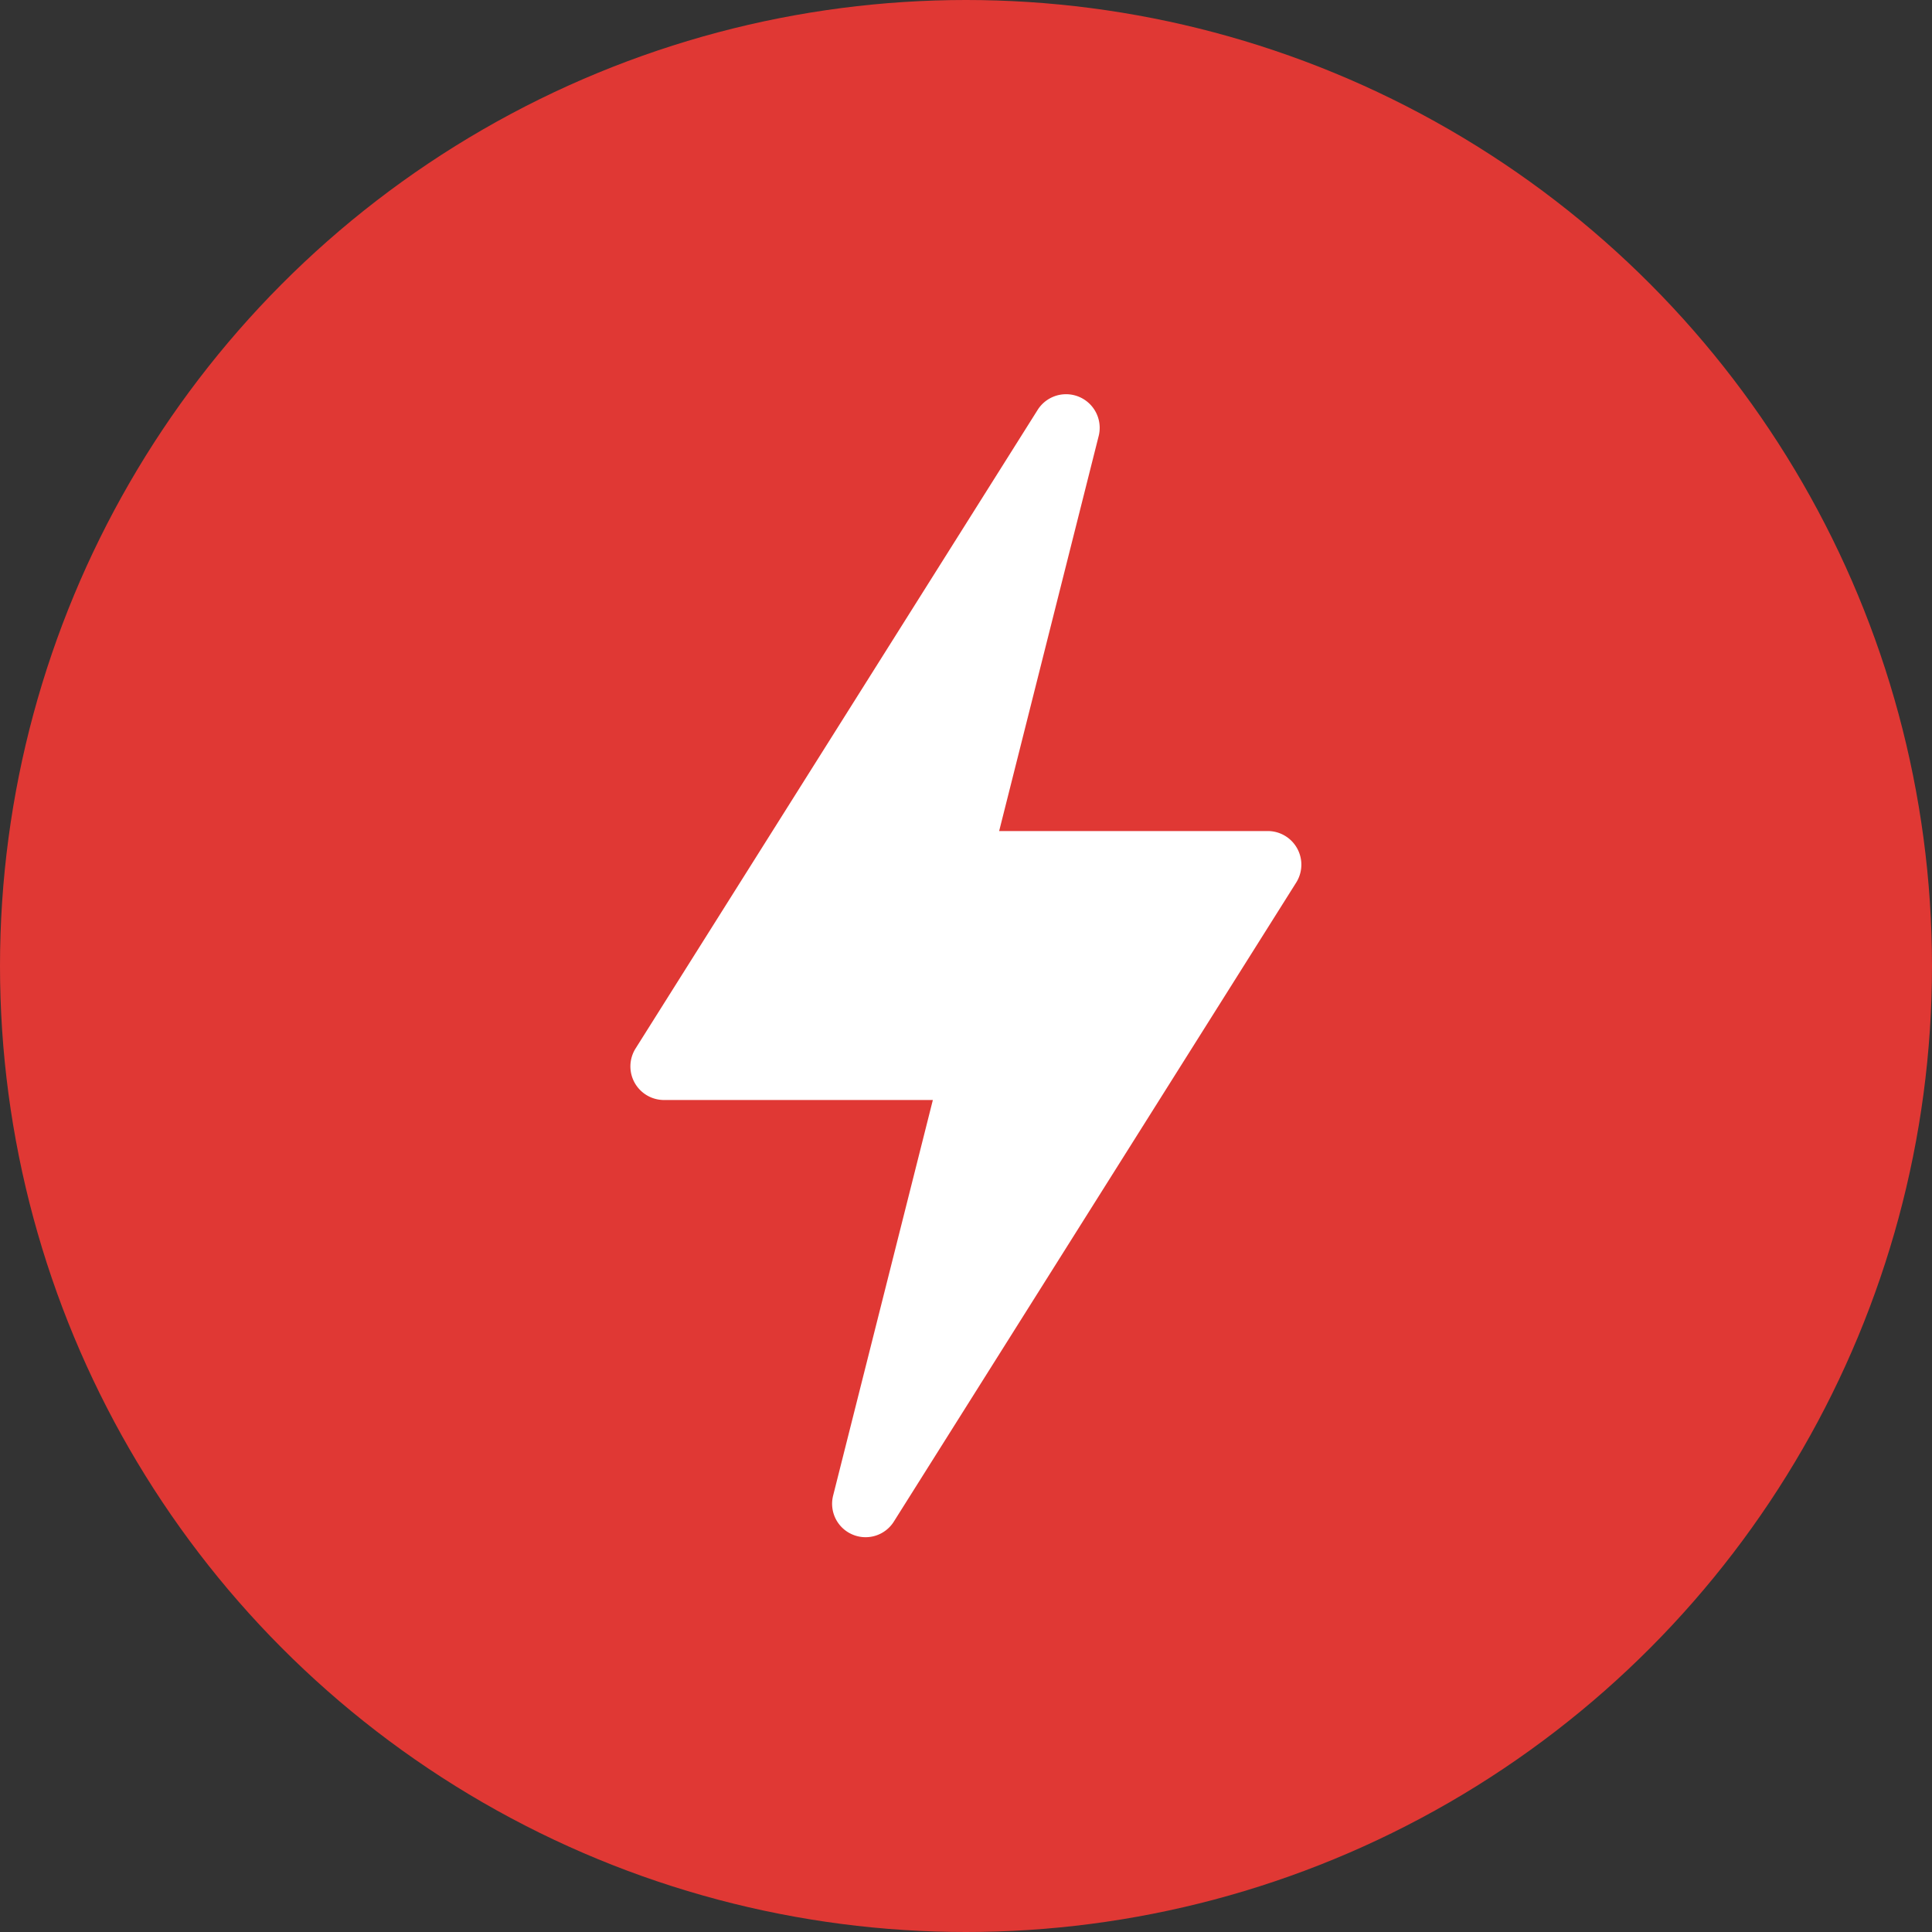
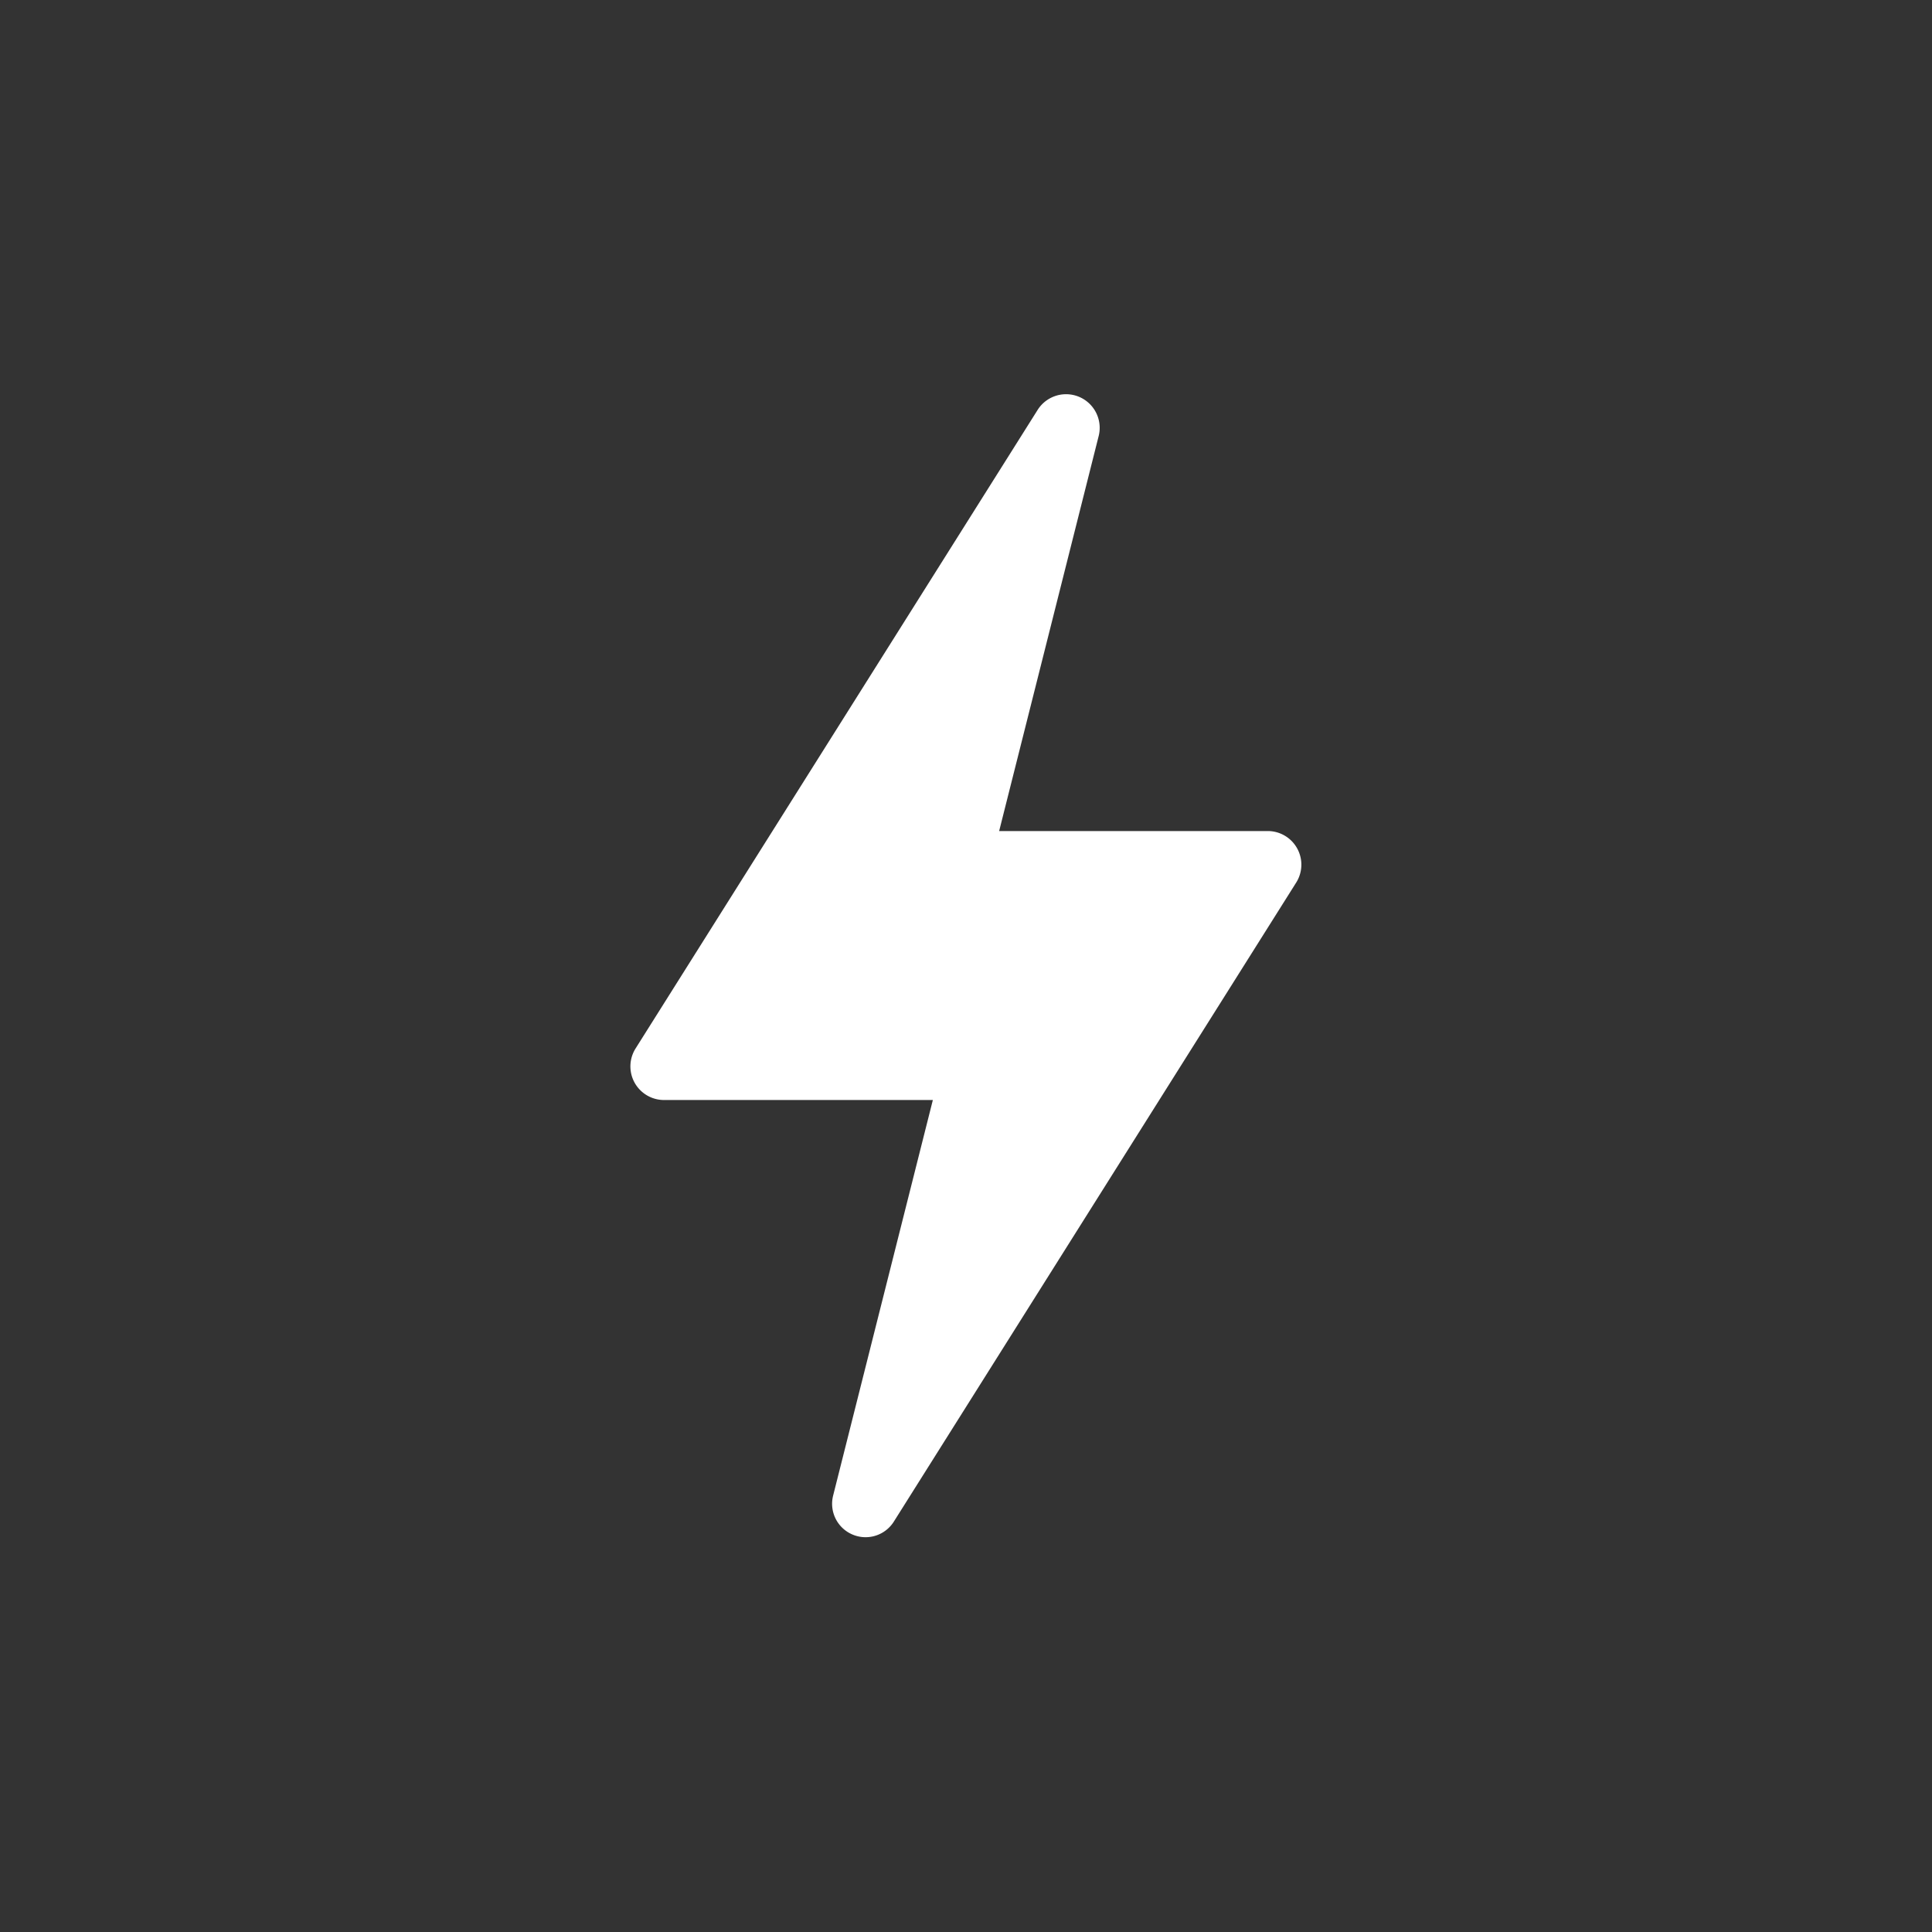
<svg xmlns="http://www.w3.org/2000/svg" viewBox="0 0 81.6 81.6">
  <rect x="0" y="0" width="81.6" height="81.6" fill="#333333" stroke="none" />
  <defs>
    <style>.cls-1{fill:#e03834;}.cls-2{fill:#fff;}</style>
  </defs>
  <g id="Layer_2" data-name="Layer 2">
    <g id="Layer_1-2" data-name="Layer 1">
-       <circle class="cls-1" cx="40.8" cy="40.8" r="40.8" />
      <path class="cls-2" d="M36,64.81a1.41,1.41,0,0,0,1.75-.54l17-27a1.42,1.42,0,0,0-1.2-2.17H42.2l4.21-16.71a1.42,1.42,0,0,0-2.57-1.1l-17,27a1.42,1.42,0,0,0,1.19,2.17H39.4L35.19,63.16A1.41,1.41,0,0,0,36,64.81Z" />
    </g>
  </g>
</svg>